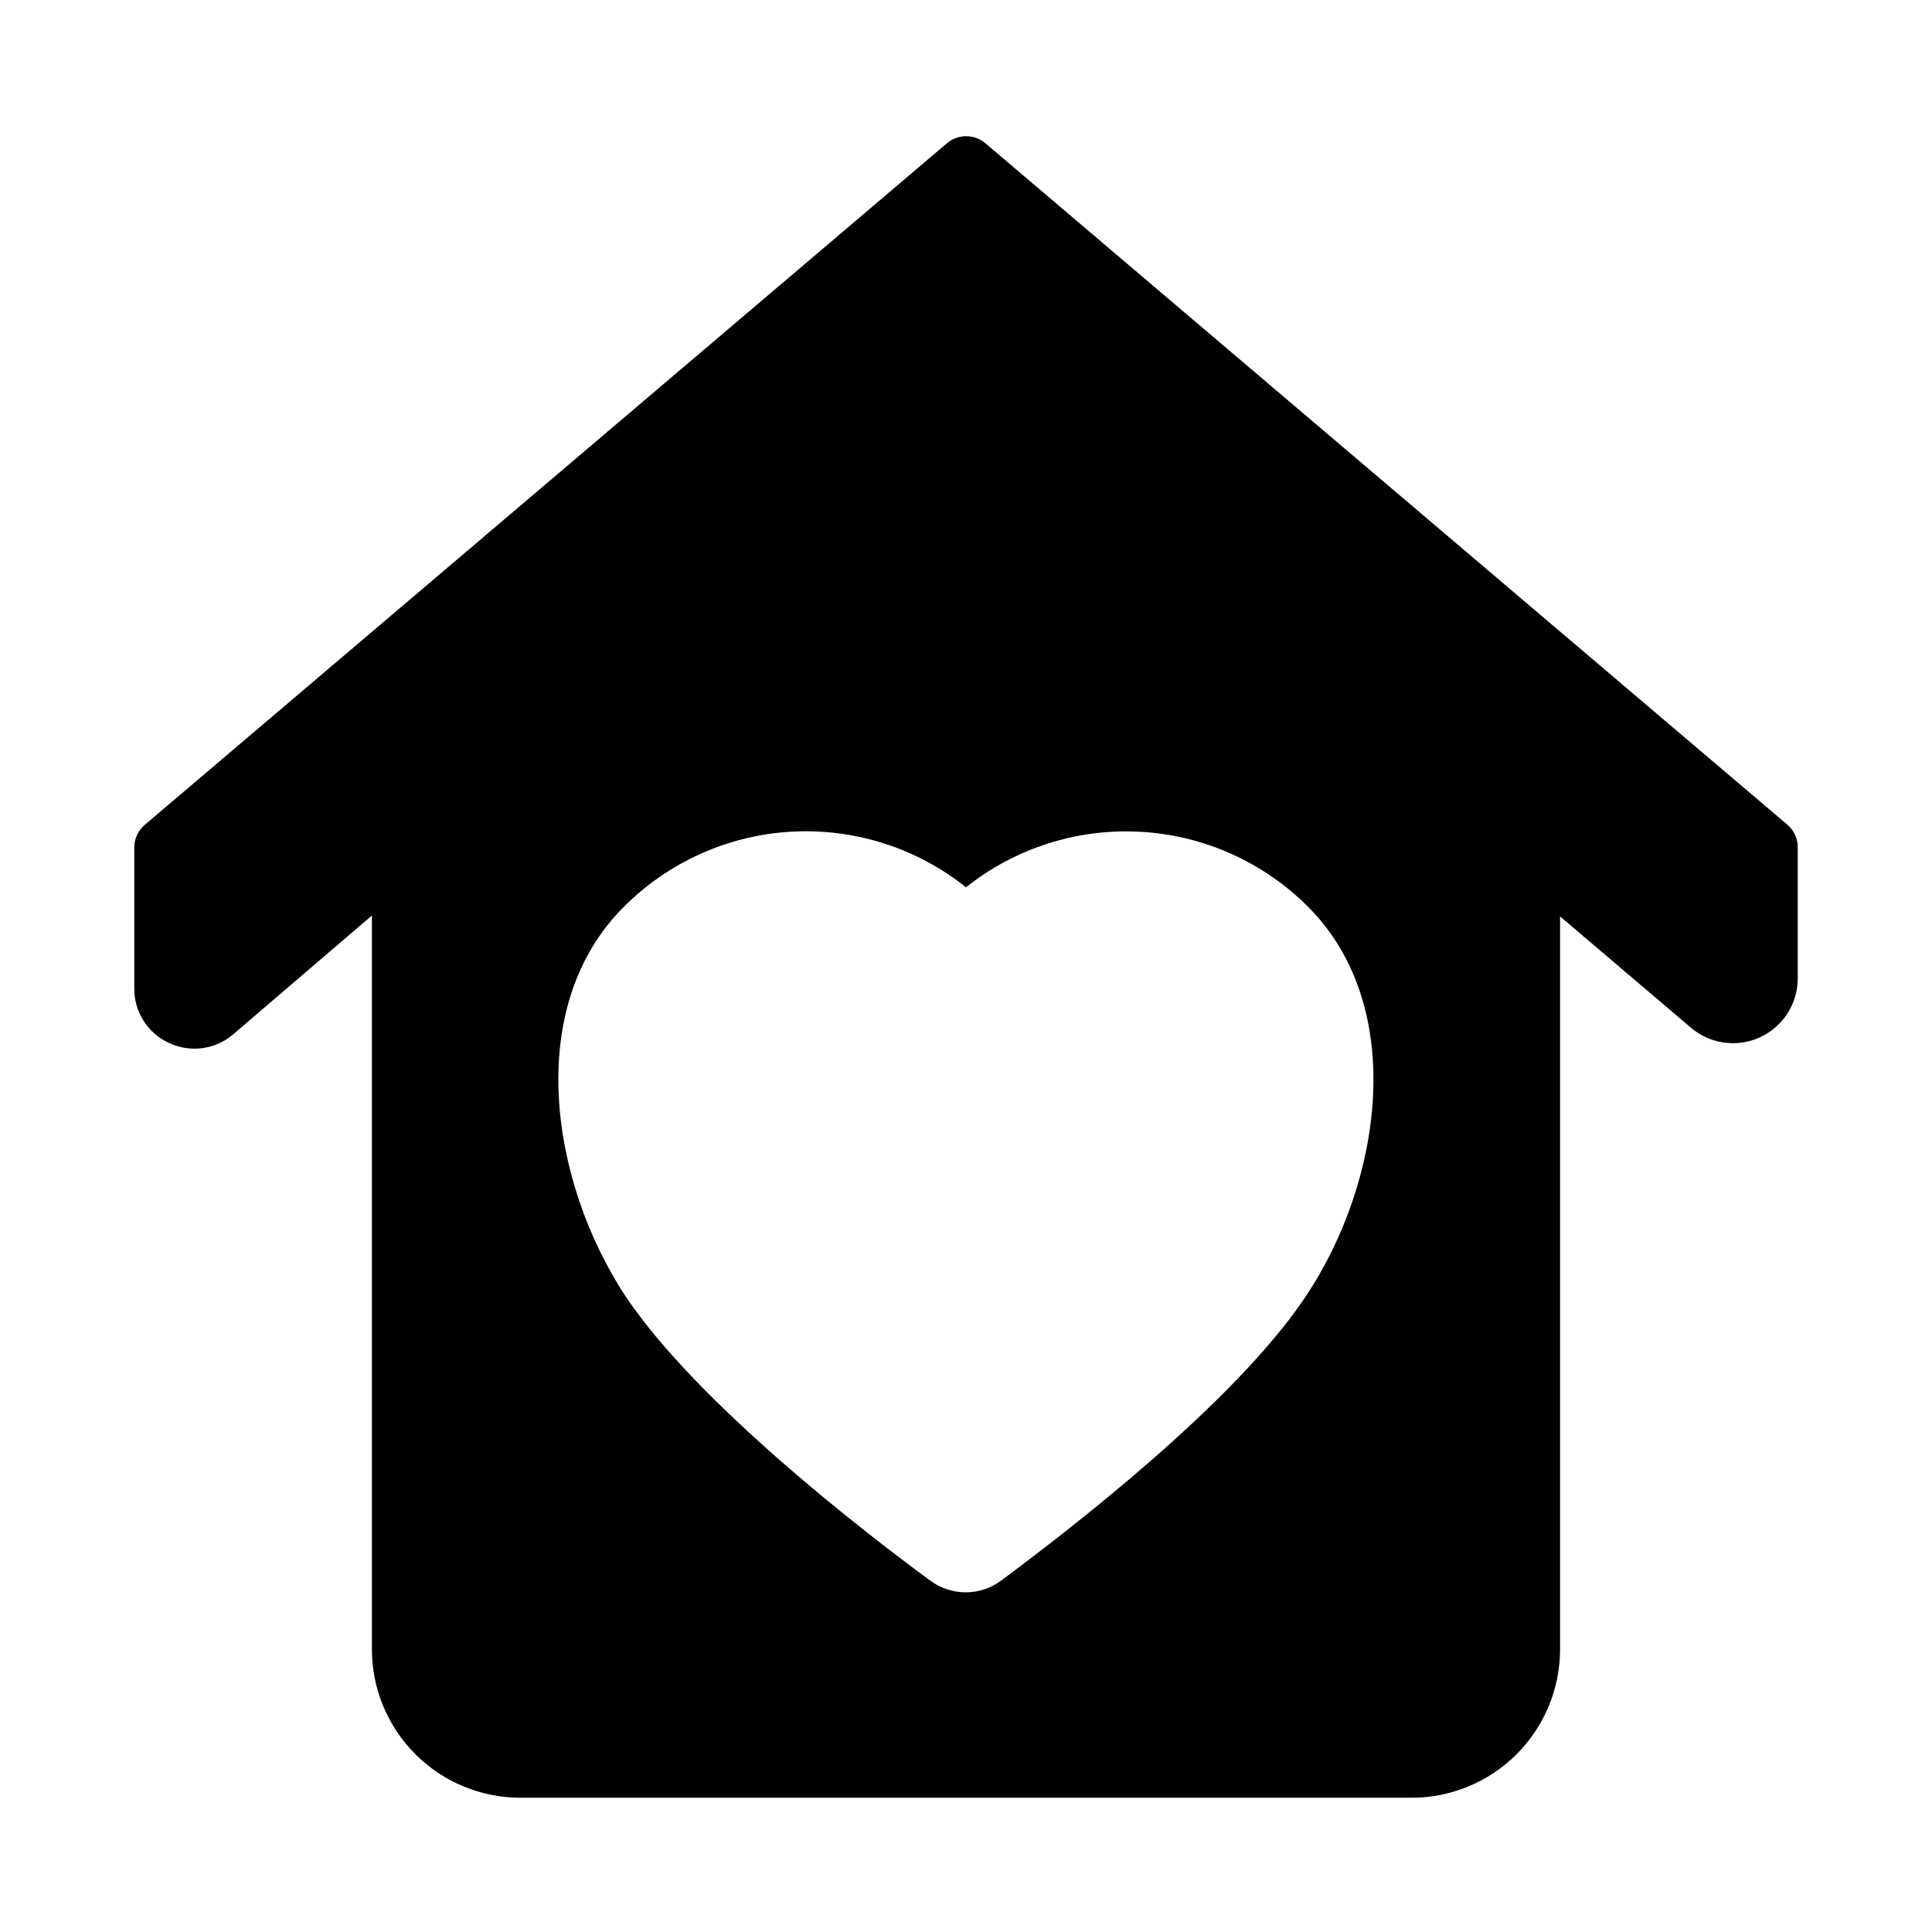
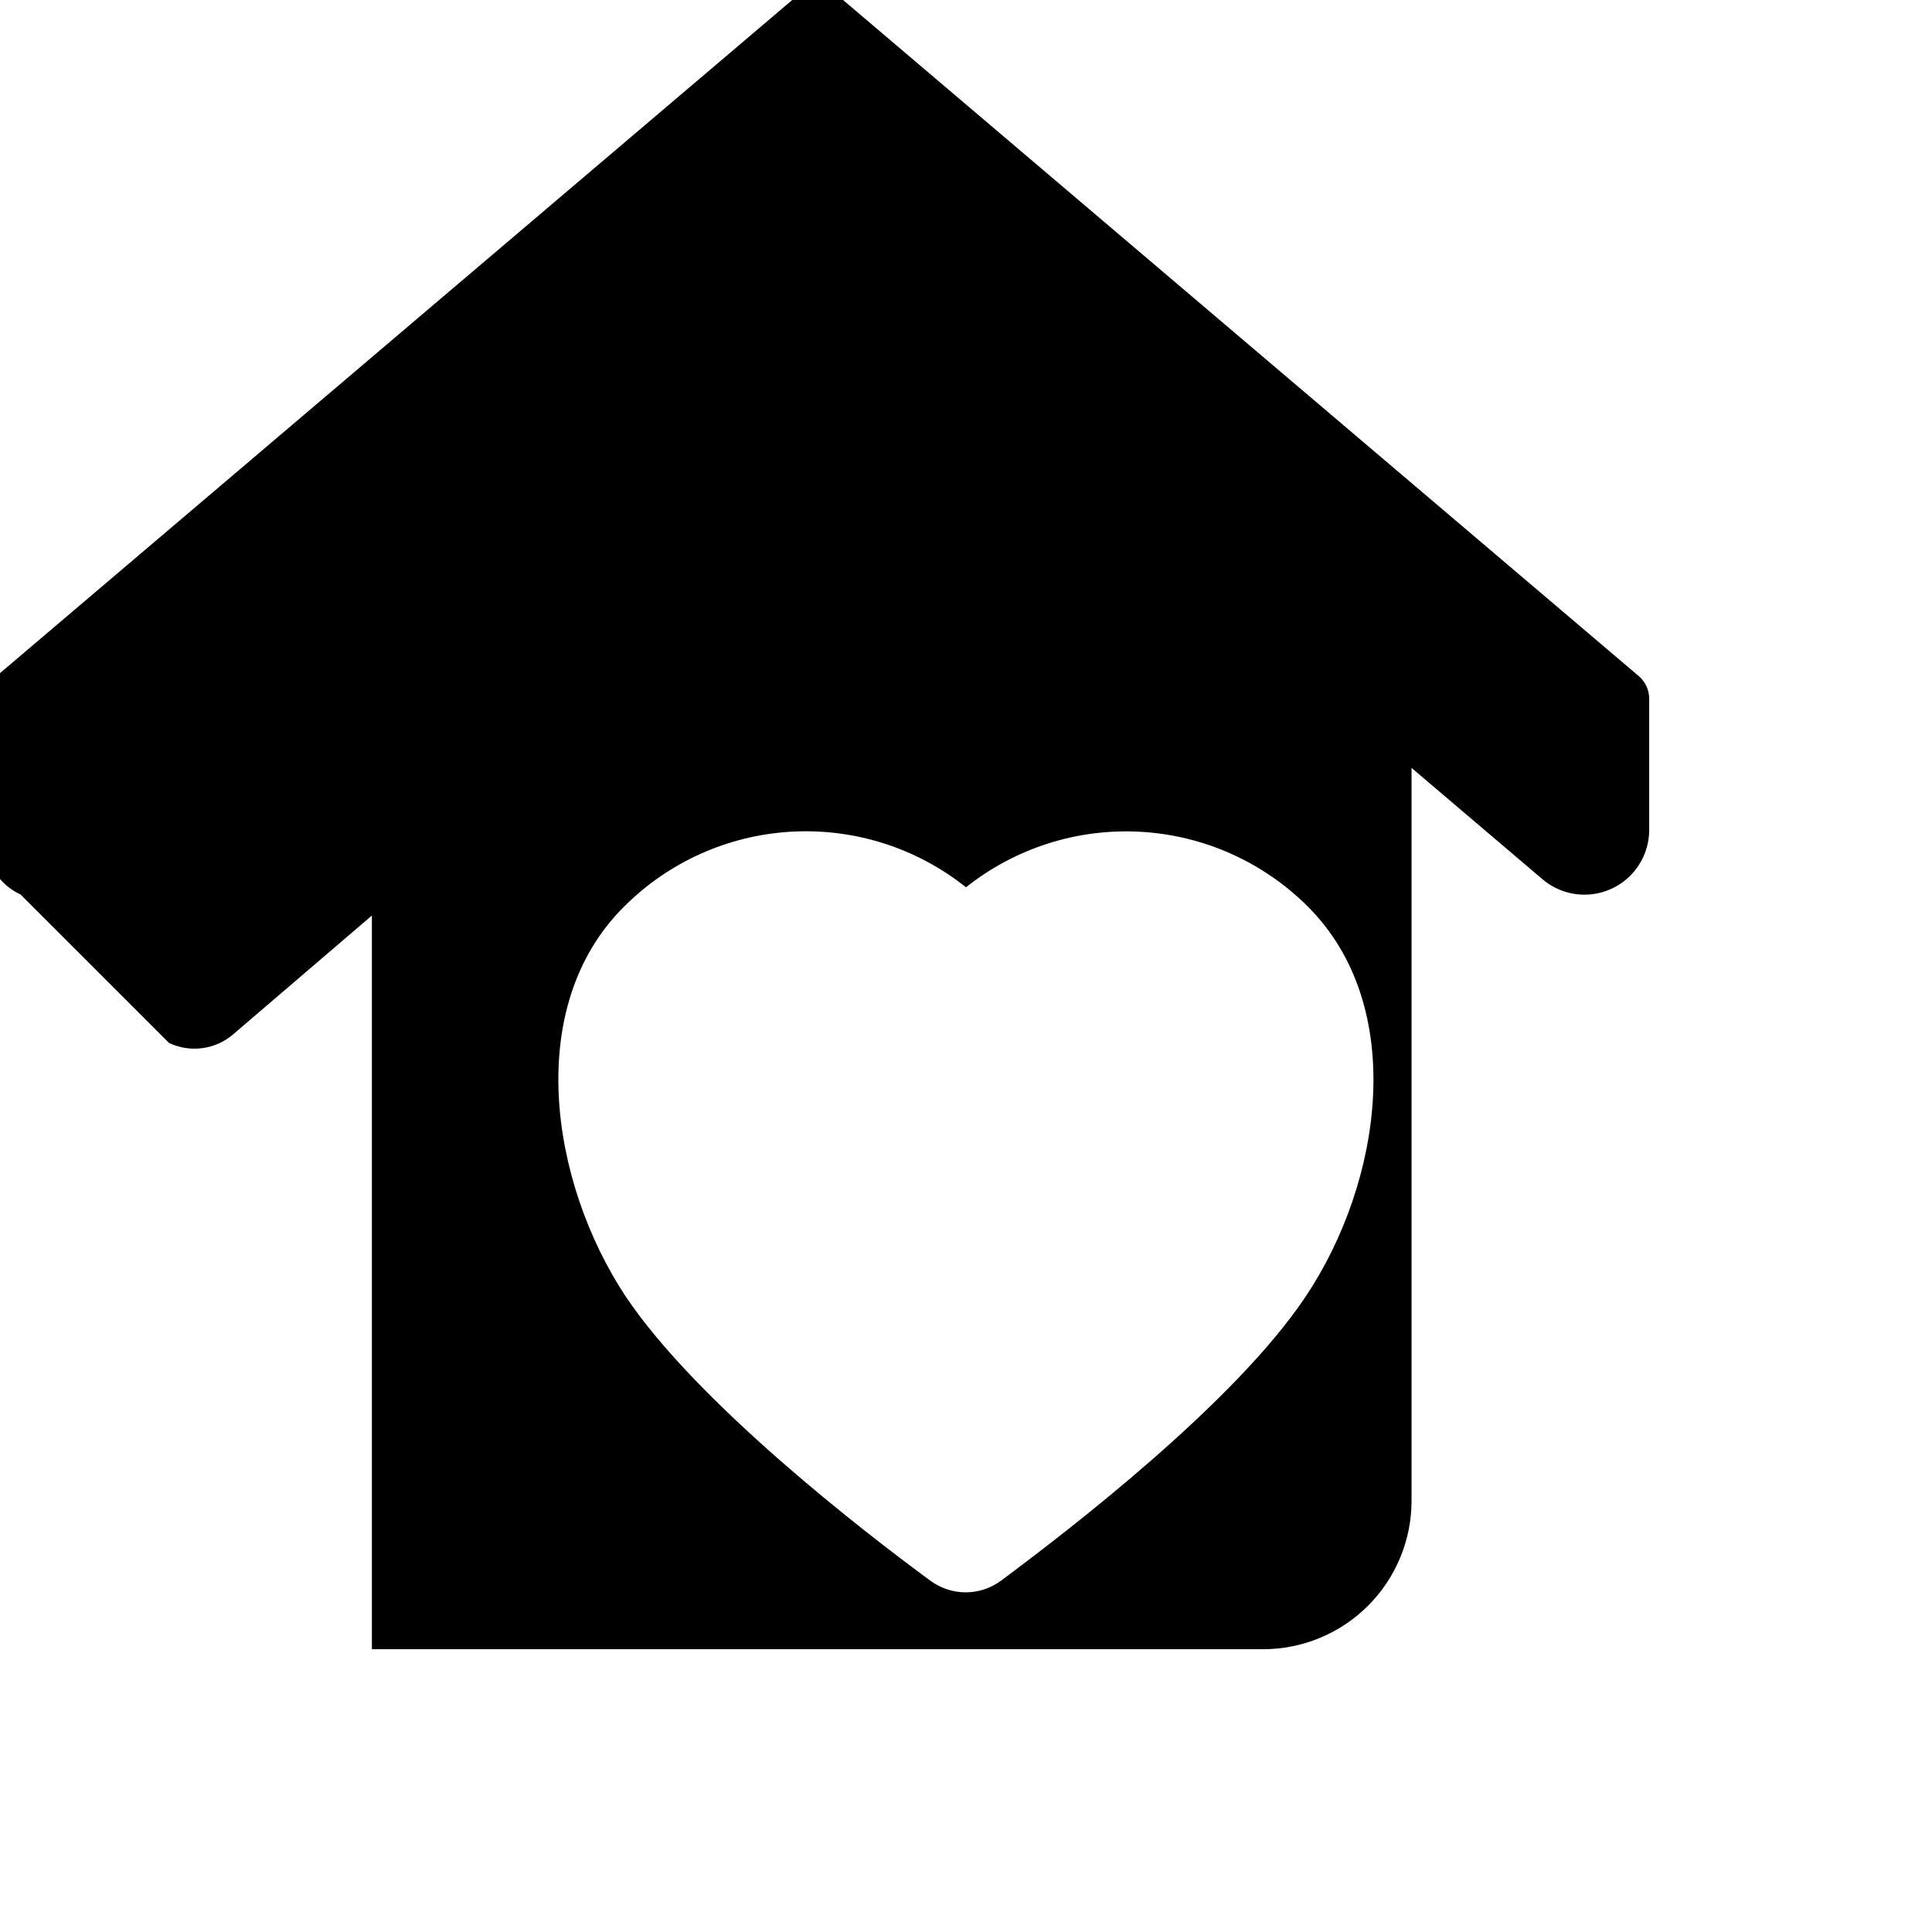
<svg xmlns="http://www.w3.org/2000/svg" fill="#000000" width="800px" height="800px" version="1.1" viewBox="144 144 512 512">
-   <path d="m188.79 420.39c2.75 1.305 5.82 1.785 8.84 1.379 3.016-0.406 5.852-1.676 8.164-3.66l36.762-31.488v194.44c0 10.438 4.144 20.449 11.527 27.832 7.383 7.383 17.395 11.527 27.832 11.527h236.16c10.441 0 20.449-4.144 27.832-11.527 7.383-7.383 11.527-17.395 11.527-27.832v-194.2l34.715 29.52h0.004c3.344 2.84 7.648 4.285 12.027 4.047 4.383-0.234 8.504-2.141 11.523-5.324s4.703-7.402 4.707-11.789v-34.793c0-2.301-1.004-4.488-2.754-5.984l-212.54-180.59v0.004c-2.934-2.477-7.223-2.477-10.156 0l-212.54 180.59-0.004-0.004c-1.777 1.48-2.812 3.668-2.832 5.984v37.551-0.004c0 3.019 0.867 5.977 2.5 8.52 1.633 2.539 3.961 4.555 6.711 5.809zm120.6-36.133c11.832-11.84 27.613-18.91 44.328-19.852 16.715-0.945 33.188 4.301 46.281 14.734 13.098-10.418 29.57-15.652 46.277-14.707 16.707 0.941 32.488 8 44.328 19.824 26.609 26.609 19.602 73.133-0.551 103.28-18.812 28.262-62.977 62.109-80.844 75.414h-0.004c-2.695 1.969-5.949 3.031-9.289 3.031-3.336 0-6.59-1.062-9.289-3.031-18.027-13.227-61.953-47.23-80.844-75.414-19.996-30.309-27.078-76.754-0.395-103.28z" />
+   <path d="m188.79 420.39c2.75 1.305 5.82 1.785 8.84 1.379 3.016-0.406 5.852-1.676 8.164-3.66l36.762-31.488v194.44h236.16c10.441 0 20.449-4.144 27.832-11.527 7.383-7.383 11.527-17.395 11.527-27.832v-194.2l34.715 29.52h0.004c3.344 2.84 7.648 4.285 12.027 4.047 4.383-0.234 8.504-2.141 11.523-5.324s4.703-7.402 4.707-11.789v-34.793c0-2.301-1.004-4.488-2.754-5.984l-212.54-180.59v0.004c-2.934-2.477-7.223-2.477-10.156 0l-212.54 180.59-0.004-0.004c-1.777 1.48-2.812 3.668-2.832 5.984v37.551-0.004c0 3.019 0.867 5.977 2.5 8.52 1.633 2.539 3.961 4.555 6.711 5.809zm120.6-36.133c11.832-11.84 27.613-18.91 44.328-19.852 16.715-0.945 33.188 4.301 46.281 14.734 13.098-10.418 29.57-15.652 46.277-14.707 16.707 0.941 32.488 8 44.328 19.824 26.609 26.609 19.602 73.133-0.551 103.28-18.812 28.262-62.977 62.109-80.844 75.414h-0.004c-2.695 1.969-5.949 3.031-9.289 3.031-3.336 0-6.59-1.062-9.289-3.031-18.027-13.227-61.953-47.23-80.844-75.414-19.996-30.309-27.078-76.754-0.395-103.28z" />
</svg>